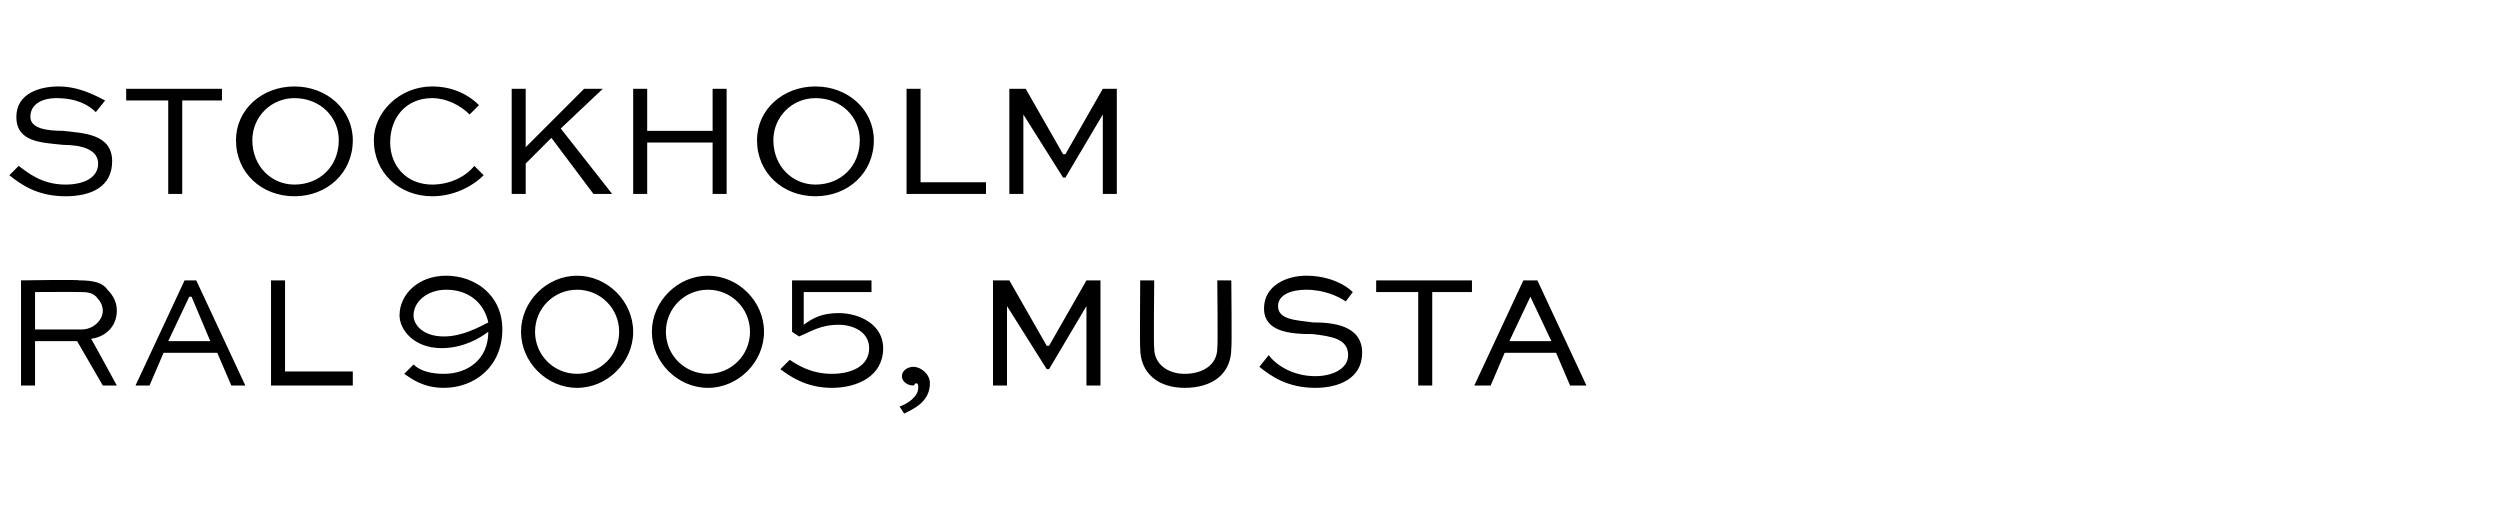
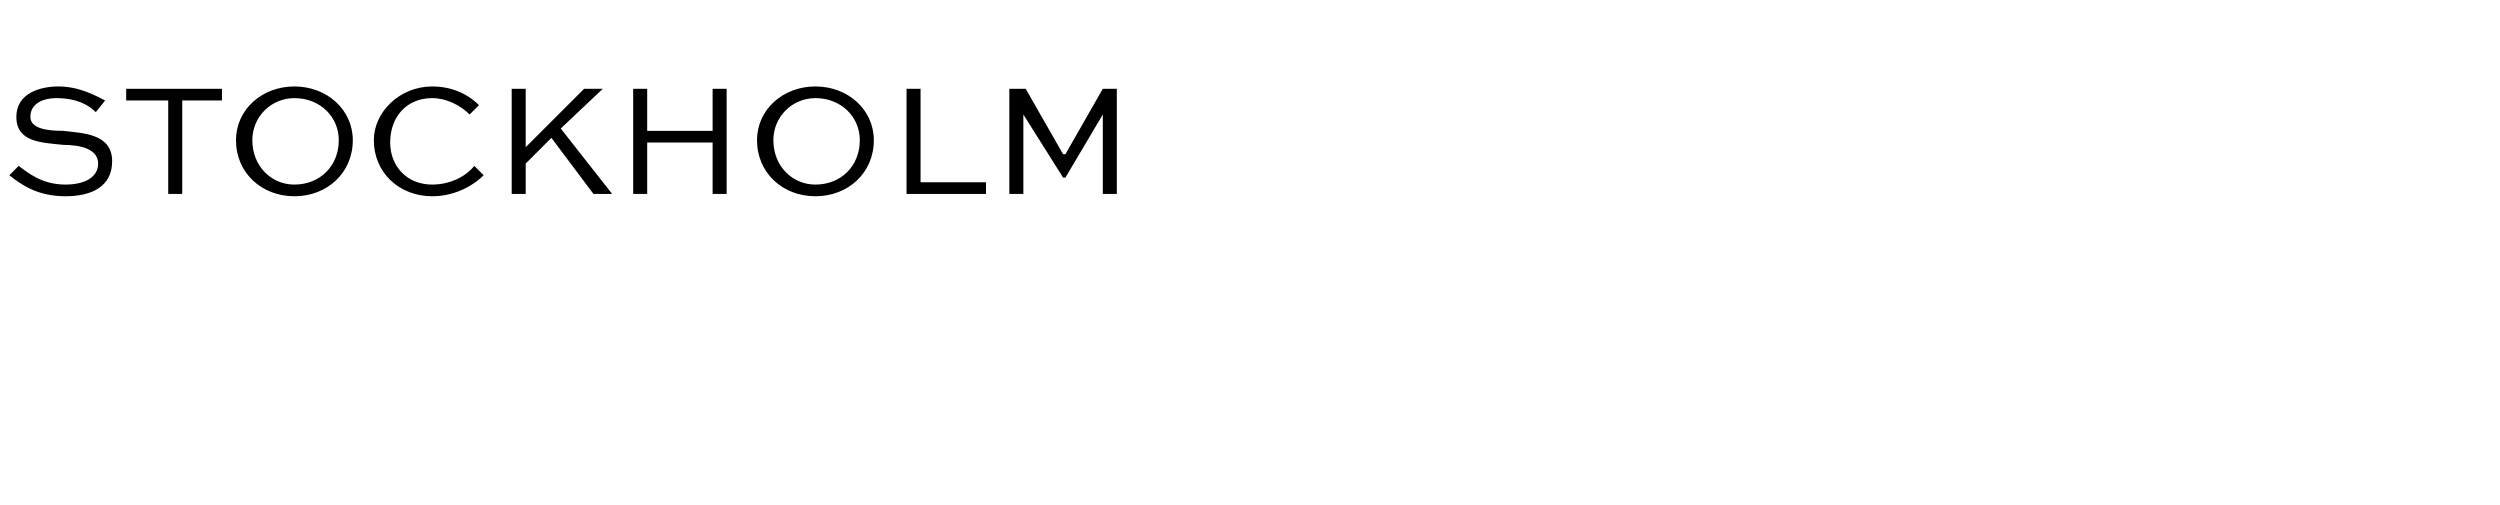
<svg xmlns="http://www.w3.org/2000/svg" version="1.1" width="107px" height="21.6px" viewBox="0 -3 107 21.6" style="top:-3px">
  <desc>stockholm RAL 9005, musta</desc>
  <defs />
  <g id="Polygon219642">
-     <path d="M 0.9 13.5 L 0.9 9 C 0.9 9 3.38 8.96 3.4 9 C 4 9 4.4 9.1 4.6 9.4 C 4.9 9.7 5 10 5 10.3 C 5 10.9 4.6 11.4 3.9 11.5 C 3.94 11.55 5 13.5 5 13.5 L 4.4 13.5 L 3.3 11.6 L 1.5 11.6 L 1.5 13.5 L 0.9 13.5 Z M 1.5 9.5 L 1.5 11.1 C 1.5 11.1 3.53 11.1 3.5 11.1 C 4 11.1 4.4 10.7 4.4 10.3 C 4.4 10.1 4.3 9.9 4.2 9.8 C 4 9.5 3.7 9.5 3.4 9.5 C 3.38 9.49 1.5 9.5 1.5 9.5 Z M 5.8 13.5 L 7.9 9 L 8.4 9 L 10.5 13.5 L 9.9 13.5 L 9.3 12.1 L 7 12.1 L 6.4 13.5 L 5.8 13.5 Z M 7.2 11.6 L 9 11.6 L 8.2 9.7 L 8.1 9.7 L 7.2 11.6 Z M 12.2 9 L 12.2 12.9 L 15.1 12.9 L 15.1 13.5 L 11.6 13.5 L 11.6 9 L 12.2 9 Z M 17.7 12.6 C 18 12.9 18.5 13 19 13 C 20 13 20.9 12.4 20.9 11.2 C 20.5 11.5 19.8 11.9 18.9 11.9 C 17.7 11.9 17.1 11.1 17.1 10.5 C 17.1 9.6 17.9 8.8 19.1 8.8 C 20.3 8.8 21.5 9.6 21.5 11.1 C 21.5 12.7 20.3 13.6 19 13.6 C 18.1 13.6 17.6 13.2 17.3 13 C 17.3 13 17.7 12.6 17.7 12.6 Z M 20.9 10.8 C 20.7 9.9 20 9.4 19.1 9.4 C 18.3 9.4 17.7 9.9 17.7 10.5 C 17.7 10.9 18.1 11.4 19 11.4 C 19.8 11.4 20.5 11 20.9 10.8 Z M 24.7 8.8 C 26 8.8 27.1 9.9 27.1 11.2 C 27.1 12.5 26 13.6 24.7 13.6 C 23.4 13.6 22.3 12.5 22.3 11.2 C 22.3 9.9 23.4 8.8 24.7 8.8 Z M 24.7 13 C 25.7 13 26.5 12.2 26.5 11.2 C 26.5 10.2 25.7 9.4 24.7 9.4 C 23.7 9.4 22.9 10.2 22.9 11.2 C 22.9 12.2 23.7 13 24.7 13 Z M 30.3 8.8 C 31.6 8.8 32.7 9.9 32.7 11.2 C 32.7 12.5 31.6 13.6 30.3 13.6 C 29 13.6 27.9 12.5 27.9 11.2 C 27.9 9.9 29 8.8 30.3 8.8 Z M 30.3 13 C 31.3 13 32.1 12.2 32.1 11.2 C 32.1 10.2 31.3 9.4 30.3 9.4 C 29.3 9.4 28.5 10.2 28.5 11.2 C 28.5 12.2 29.3 13 30.3 13 Z M 37.3 9.5 L 34.4 9.5 C 34.4 9.5 34.4 10.85 34.4 10.9 C 34.8 10.6 35.2 10.4 35.9 10.4 C 36.8 10.4 37.8 10.9 37.8 11.9 C 37.8 13.1 36.7 13.6 35.6 13.6 C 34.5 13.6 33.8 13.1 33.4 12.8 C 33.4 12.8 33.8 12.4 33.8 12.4 C 34.1 12.6 34.7 13 35.6 13 C 36.4 13 37.2 12.7 37.2 11.9 C 37.2 11.2 36.5 10.9 35.9 10.9 C 35.1 10.9 34.7 11.2 34.2 11.4 C 34.23 11.42 33.9 11.2 33.9 11.2 L 33.9 9 L 37.3 9 L 37.3 9.5 Z M 38.5 14.4 C 38.8 14.3 39.3 14 39.3 13.6 C 39.3 13.5 39.3 13.4 39.2 13.4 C 39.2 13.4 39.1 13.5 39.1 13.5 C 38.8 13.5 38.6 13.3 38.6 13.1 C 38.6 12.9 38.8 12.7 39.1 12.7 C 39.4 12.7 39.8 13 39.8 13.4 C 39.8 14.2 39.1 14.5 38.7 14.7 C 38.7 14.7 38.5 14.4 38.5 14.4 Z M 46.5 13.5 L 46.5 10.1 L 46.5 10.1 L 44.9 12.8 L 44.8 12.8 L 43.1 10.1 L 43.1 10.1 L 43.1 13.5 L 42.5 13.5 L 42.5 9 L 43.2 9 L 44.8 11.8 L 44.9 11.8 L 46.5 9 L 47.1 9 L 47.1 13.5 L 46.5 13.5 Z M 52.7 9 C 52.7 9 52.73 11.86 52.7 11.9 C 52.7 13 51.9 13.6 50.7 13.6 C 49.6 13.6 48.8 13 48.8 11.9 C 48.78 11.86 48.8 9 48.8 9 L 49.4 9 C 49.4 9 49.37 11.86 49.4 11.9 C 49.4 12.6 50 13 50.7 13 C 51.5 13 52.1 12.6 52.1 11.9 C 52.13 11.86 52.1 9 52.1 9 L 52.7 9 Z M 57.6 9.9 C 57.3 9.7 56.7 9.4 55.9 9.4 C 55.3 9.4 54.7 9.6 54.7 10.1 C 54.7 10.7 55.5 10.7 56.2 10.8 C 57 10.8 58.3 10.9 58.3 12.1 C 58.3 13.2 57.3 13.6 56.3 13.6 C 55.1 13.6 54.4 13.1 53.9 12.7 C 53.9 12.7 54.3 12.2 54.3 12.2 C 54.6 12.6 55.3 13.1 56.3 13.1 C 57 13.1 57.7 12.8 57.7 12.2 C 57.7 11.5 57 11.4 56.2 11.3 C 55.2 11.3 54.1 11.2 54.1 10.2 C 54.1 9.2 55.1 8.8 55.9 8.8 C 56.9 8.8 57.6 9.2 57.9 9.5 C 57.9 9.5 57.6 9.9 57.6 9.9 Z M 58.9 9 L 63 9 L 63 9.5 L 61.3 9.5 L 61.3 13.5 L 60.7 13.5 L 60.7 9.5 L 58.9 9.5 L 58.9 9 Z M 63.1 13.5 L 65.2 9 L 65.8 9 L 67.9 13.5 L 67.2 13.5 L 66.6 12.1 L 64.4 12.1 L 63.8 13.5 L 63.1 13.5 Z M 64.6 11.6 L 66.4 11.6 L 65.5 9.7 L 65.5 9.7 L 64.6 11.6 Z " stroke="none" fill="#000" />
-   </g>
+     </g>
  <g id="Polygon219641">
    <path d="M 4.1 1.8 C 3.8 1.5 3.3 1.2 2.4 1.2 C 1.9 1.2 1.3 1.4 1.3 2 C 1.3 2.5 2 2.6 2.7 2.6 C 3.5 2.7 4.8 2.7 4.8 3.9 C 4.8 5 3.9 5.4 2.8 5.4 C 1.6 5.4 0.9 4.9 0.4 4.5 C 0.4 4.5 0.8 4.1 0.8 4.1 C 1.2 4.4 1.8 4.9 2.8 4.9 C 3.6 4.9 4.2 4.6 4.2 4 C 4.2 3.4 3.5 3.2 2.7 3.2 C 1.8 3.1 0.7 3.1 0.7 2 C 0.7 1 1.7 0.7 2.5 0.7 C 3.4 0.7 4.1 1.1 4.5 1.3 C 4.5 1.3 4.1 1.8 4.1 1.8 Z M 5.4 0.8 L 9.5 0.8 L 9.5 1.3 L 7.8 1.3 L 7.8 5.3 L 7.2 5.3 L 7.2 1.3 L 5.4 1.3 L 5.4 0.8 Z M 12.6 0.7 C 14 0.7 15.1 1.7 15.1 3 C 15.1 4.4 14 5.4 12.6 5.4 C 11.2 5.4 10.1 4.4 10.1 3 C 10.1 1.7 11.2 0.7 12.6 0.7 Z M 12.6 4.9 C 13.7 4.9 14.5 4.1 14.5 3 C 14.5 2 13.7 1.2 12.6 1.2 C 11.6 1.2 10.8 2 10.8 3 C 10.8 4.1 11.6 4.9 12.6 4.9 Z M 20.7 4.5 C 20.2 5 19.4 5.4 18.5 5.4 C 17.1 5.4 16 4.4 16 3 C 16 1.8 17.1 0.7 18.5 0.7 C 19.3 0.7 20 1 20.5 1.5 C 20.5 1.5 20.1 1.9 20.1 1.9 C 19.7 1.5 19.1 1.2 18.5 1.2 C 17.4 1.2 16.7 2 16.7 3.1 C 16.7 4.1 17.4 4.9 18.5 4.9 C 19.2 4.9 19.9 4.6 20.3 4.1 C 20.3 4.1 20.7 4.5 20.7 4.5 Z M 25.8 0.8 L 24 2.5 L 26.2 5.3 L 25.4 5.3 L 23.6 2.9 L 22.5 4 L 22.5 5.3 L 21.9 5.3 L 21.9 0.8 L 22.5 0.8 L 22.5 3.3 L 25 0.8 L 25.8 0.8 Z M 27.1 5.3 L 27.1 0.8 L 27.7 0.8 L 27.7 2.6 L 30.5 2.6 L 30.5 0.8 L 31.1 0.8 L 31.1 5.3 L 30.5 5.3 L 30.5 3.1 L 27.7 3.1 L 27.7 5.3 L 27.1 5.3 Z M 34.9 0.7 C 36.3 0.7 37.4 1.7 37.4 3 C 37.4 4.4 36.3 5.4 34.9 5.4 C 33.5 5.4 32.4 4.4 32.4 3 C 32.4 1.7 33.5 0.7 34.9 0.7 Z M 34.9 4.9 C 36 4.9 36.8 4.1 36.8 3 C 36.8 2 36 1.2 34.9 1.2 C 33.9 1.2 33.1 2 33.1 3 C 33.1 4.1 33.9 4.9 34.9 4.9 Z M 39.4 0.8 L 39.4 4.8 L 42.2 4.8 L 42.2 5.3 L 38.8 5.3 L 38.8 0.8 L 39.4 0.8 Z M 47.2 5.3 L 47.2 1.9 L 47.2 1.9 L 45.6 4.6 L 45.5 4.6 L 43.8 1.9 L 43.8 1.9 L 43.8 5.3 L 43.2 5.3 L 43.2 0.8 L 43.9 0.8 L 45.5 3.6 L 45.6 3.6 L 47.2 0.8 L 47.8 0.8 L 47.8 5.3 L 47.2 5.3 Z " stroke="none" fill="#000" />
  </g>
</svg>